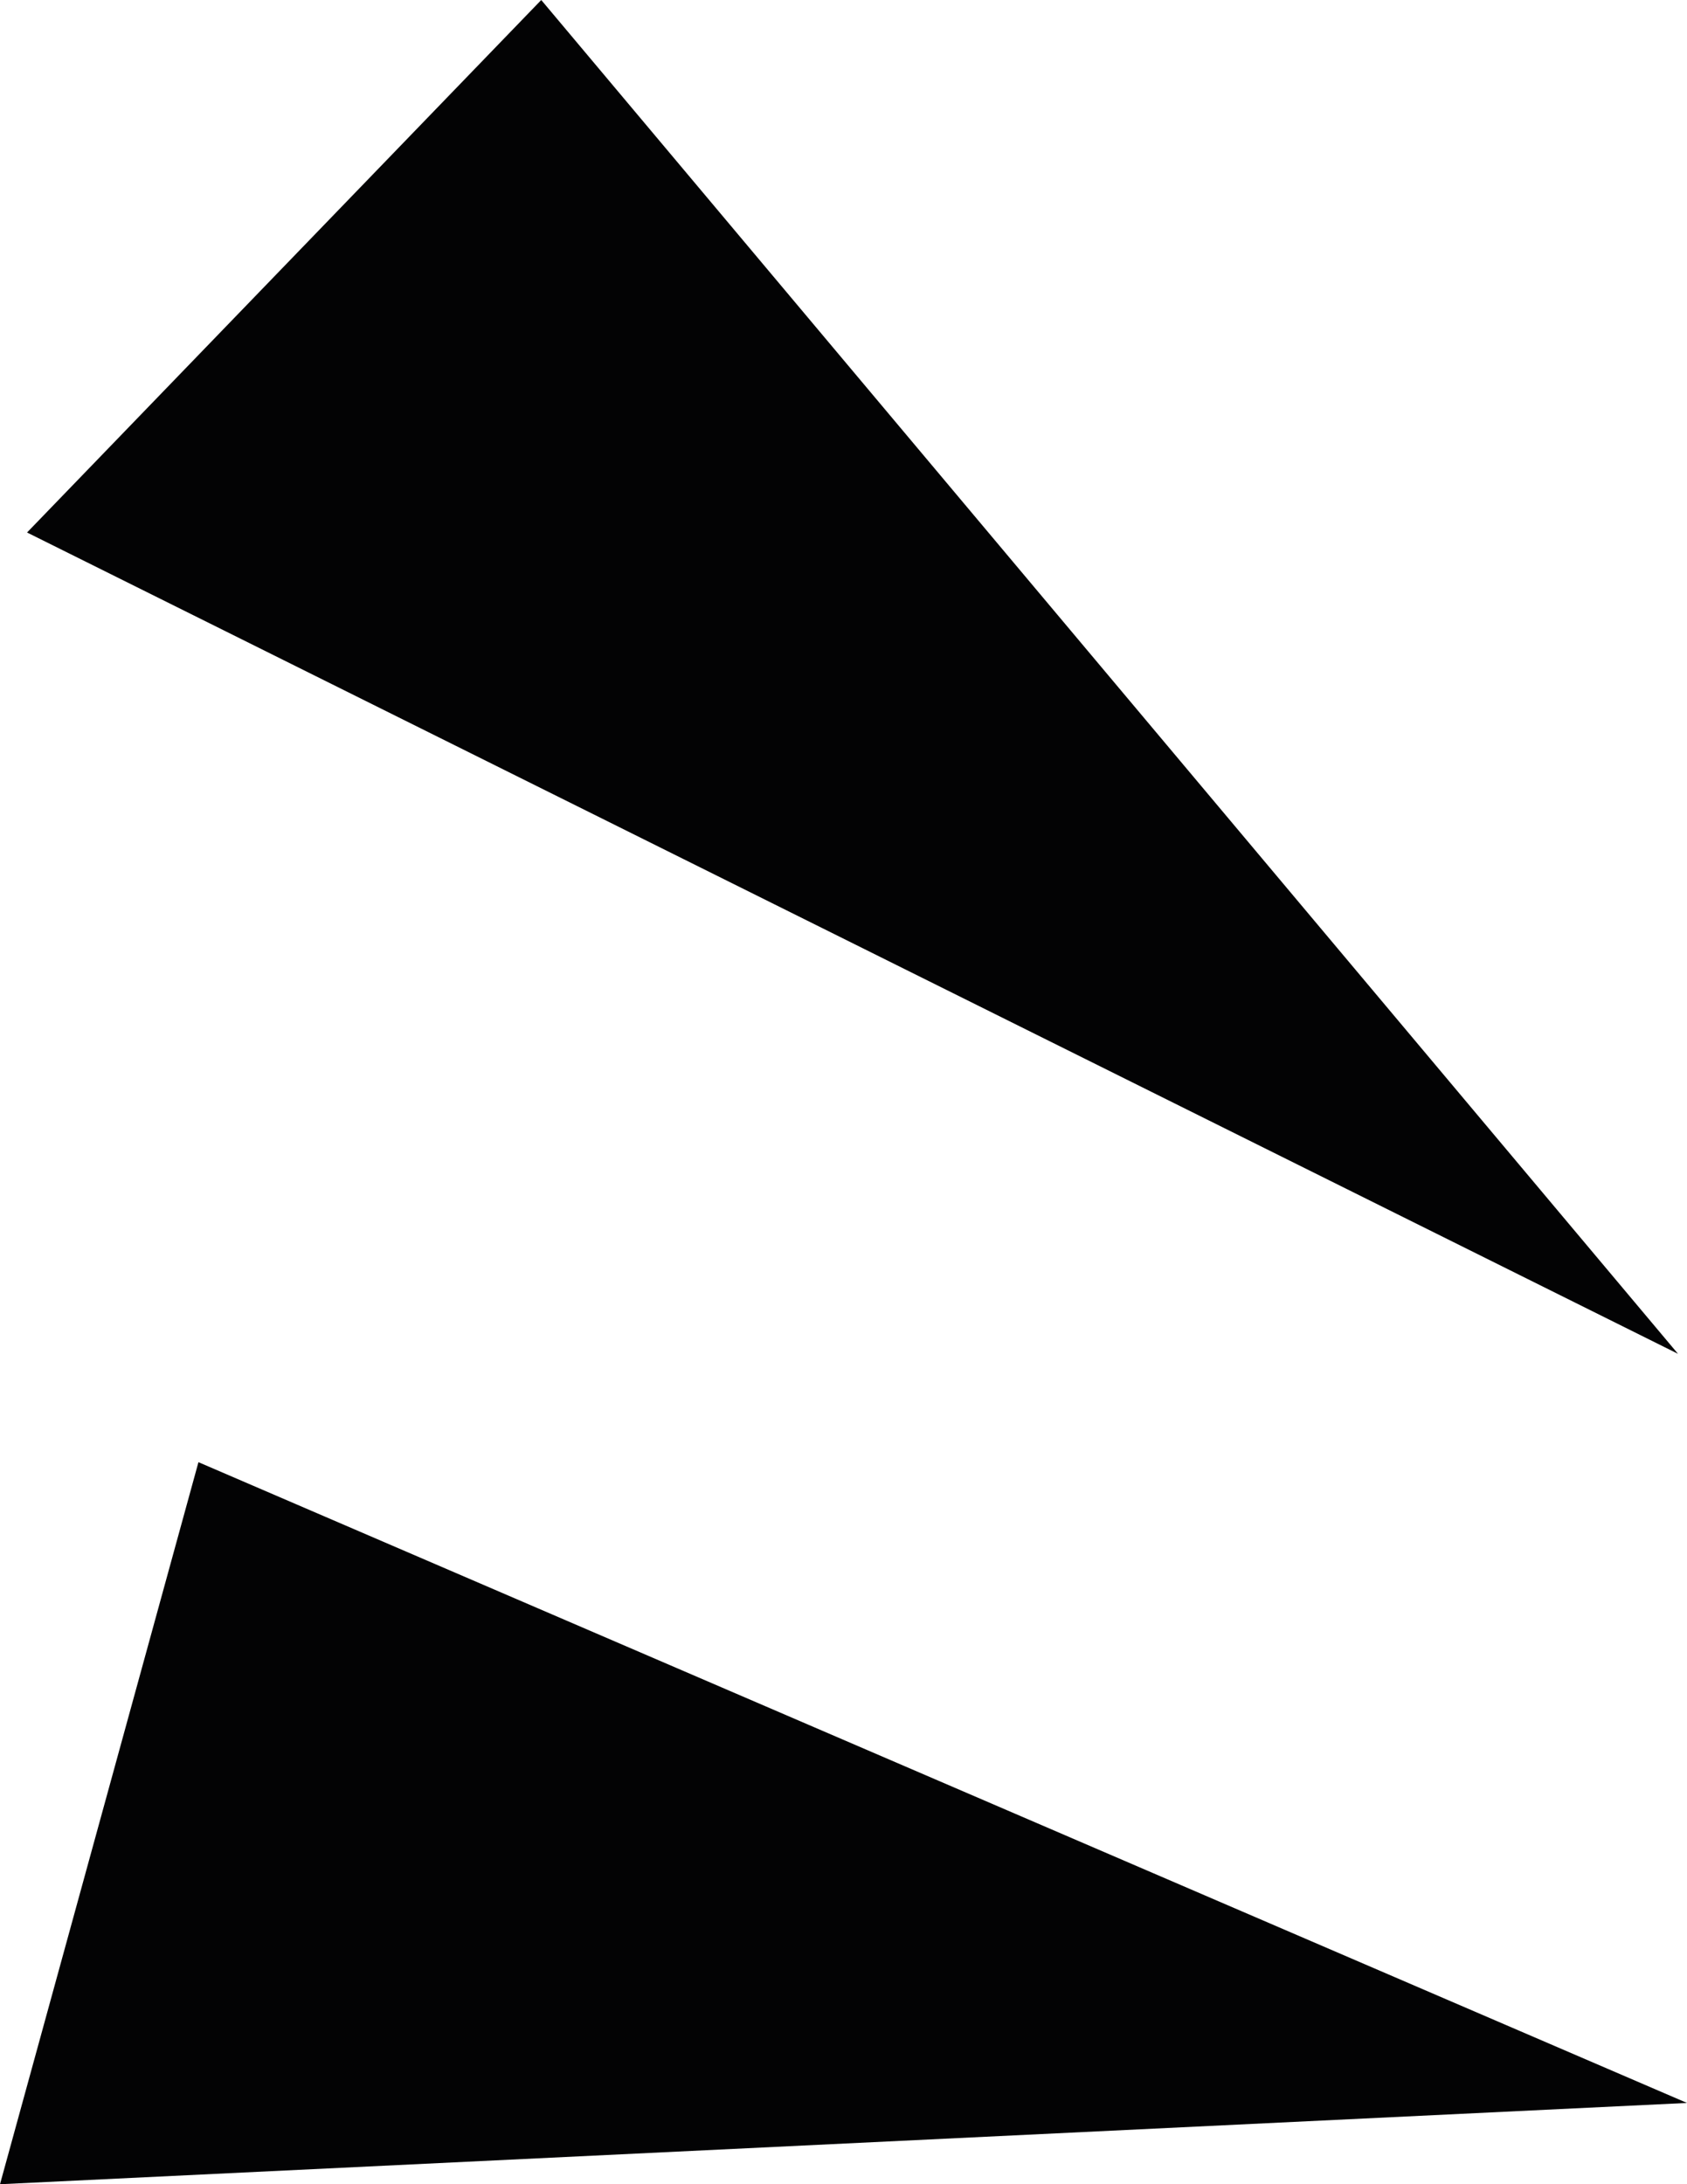
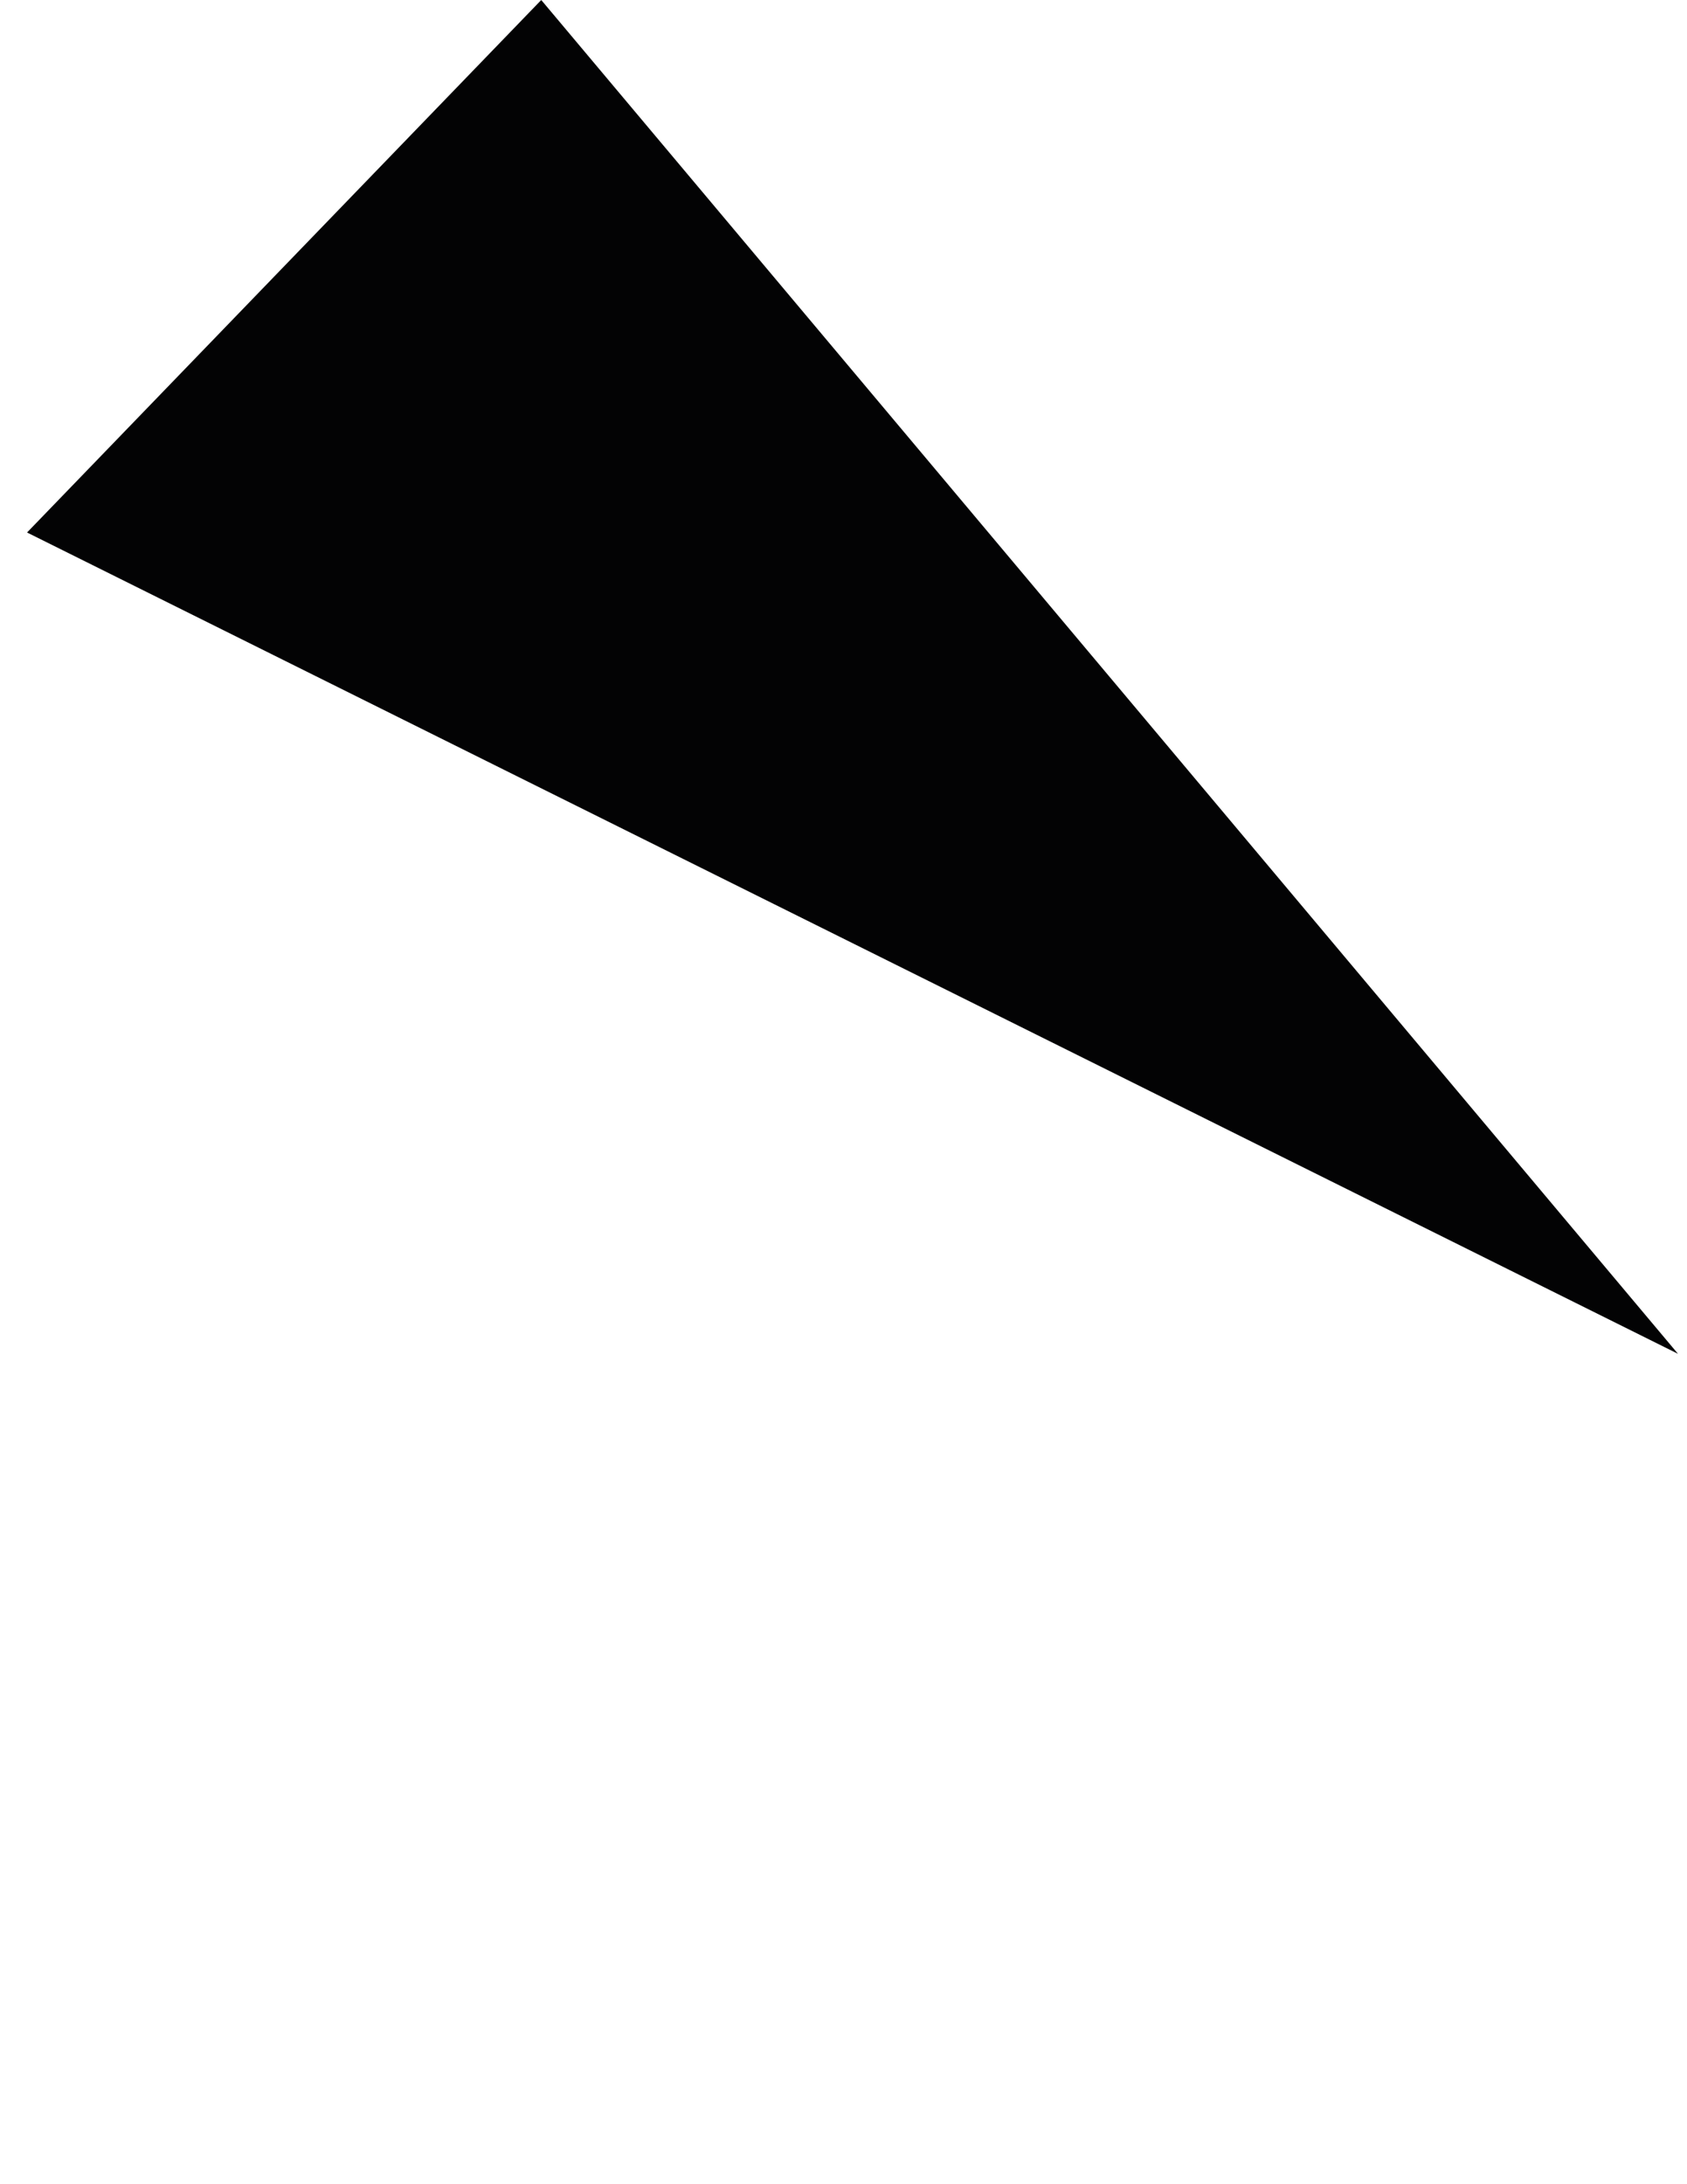
<svg xmlns="http://www.w3.org/2000/svg" id="_Слой_2" data-name="Слой 2" viewBox="0 0 191.44 247.75">
  <defs>
    <style> .cls-1 { fill: #030304; } </style>
  </defs>
  <g id="_Слой_1-2" data-name="Слой 1">
    <g>
      <polygon class="cls-1" points="61.42 0 190.42 153.56 3.07 60.4 61.42 0" />
-       <polygon class="cls-1" points="22.52 165.85 191.44 238.53 0 247.75 22.52 165.85" />
    </g>
  </g>
</svg>